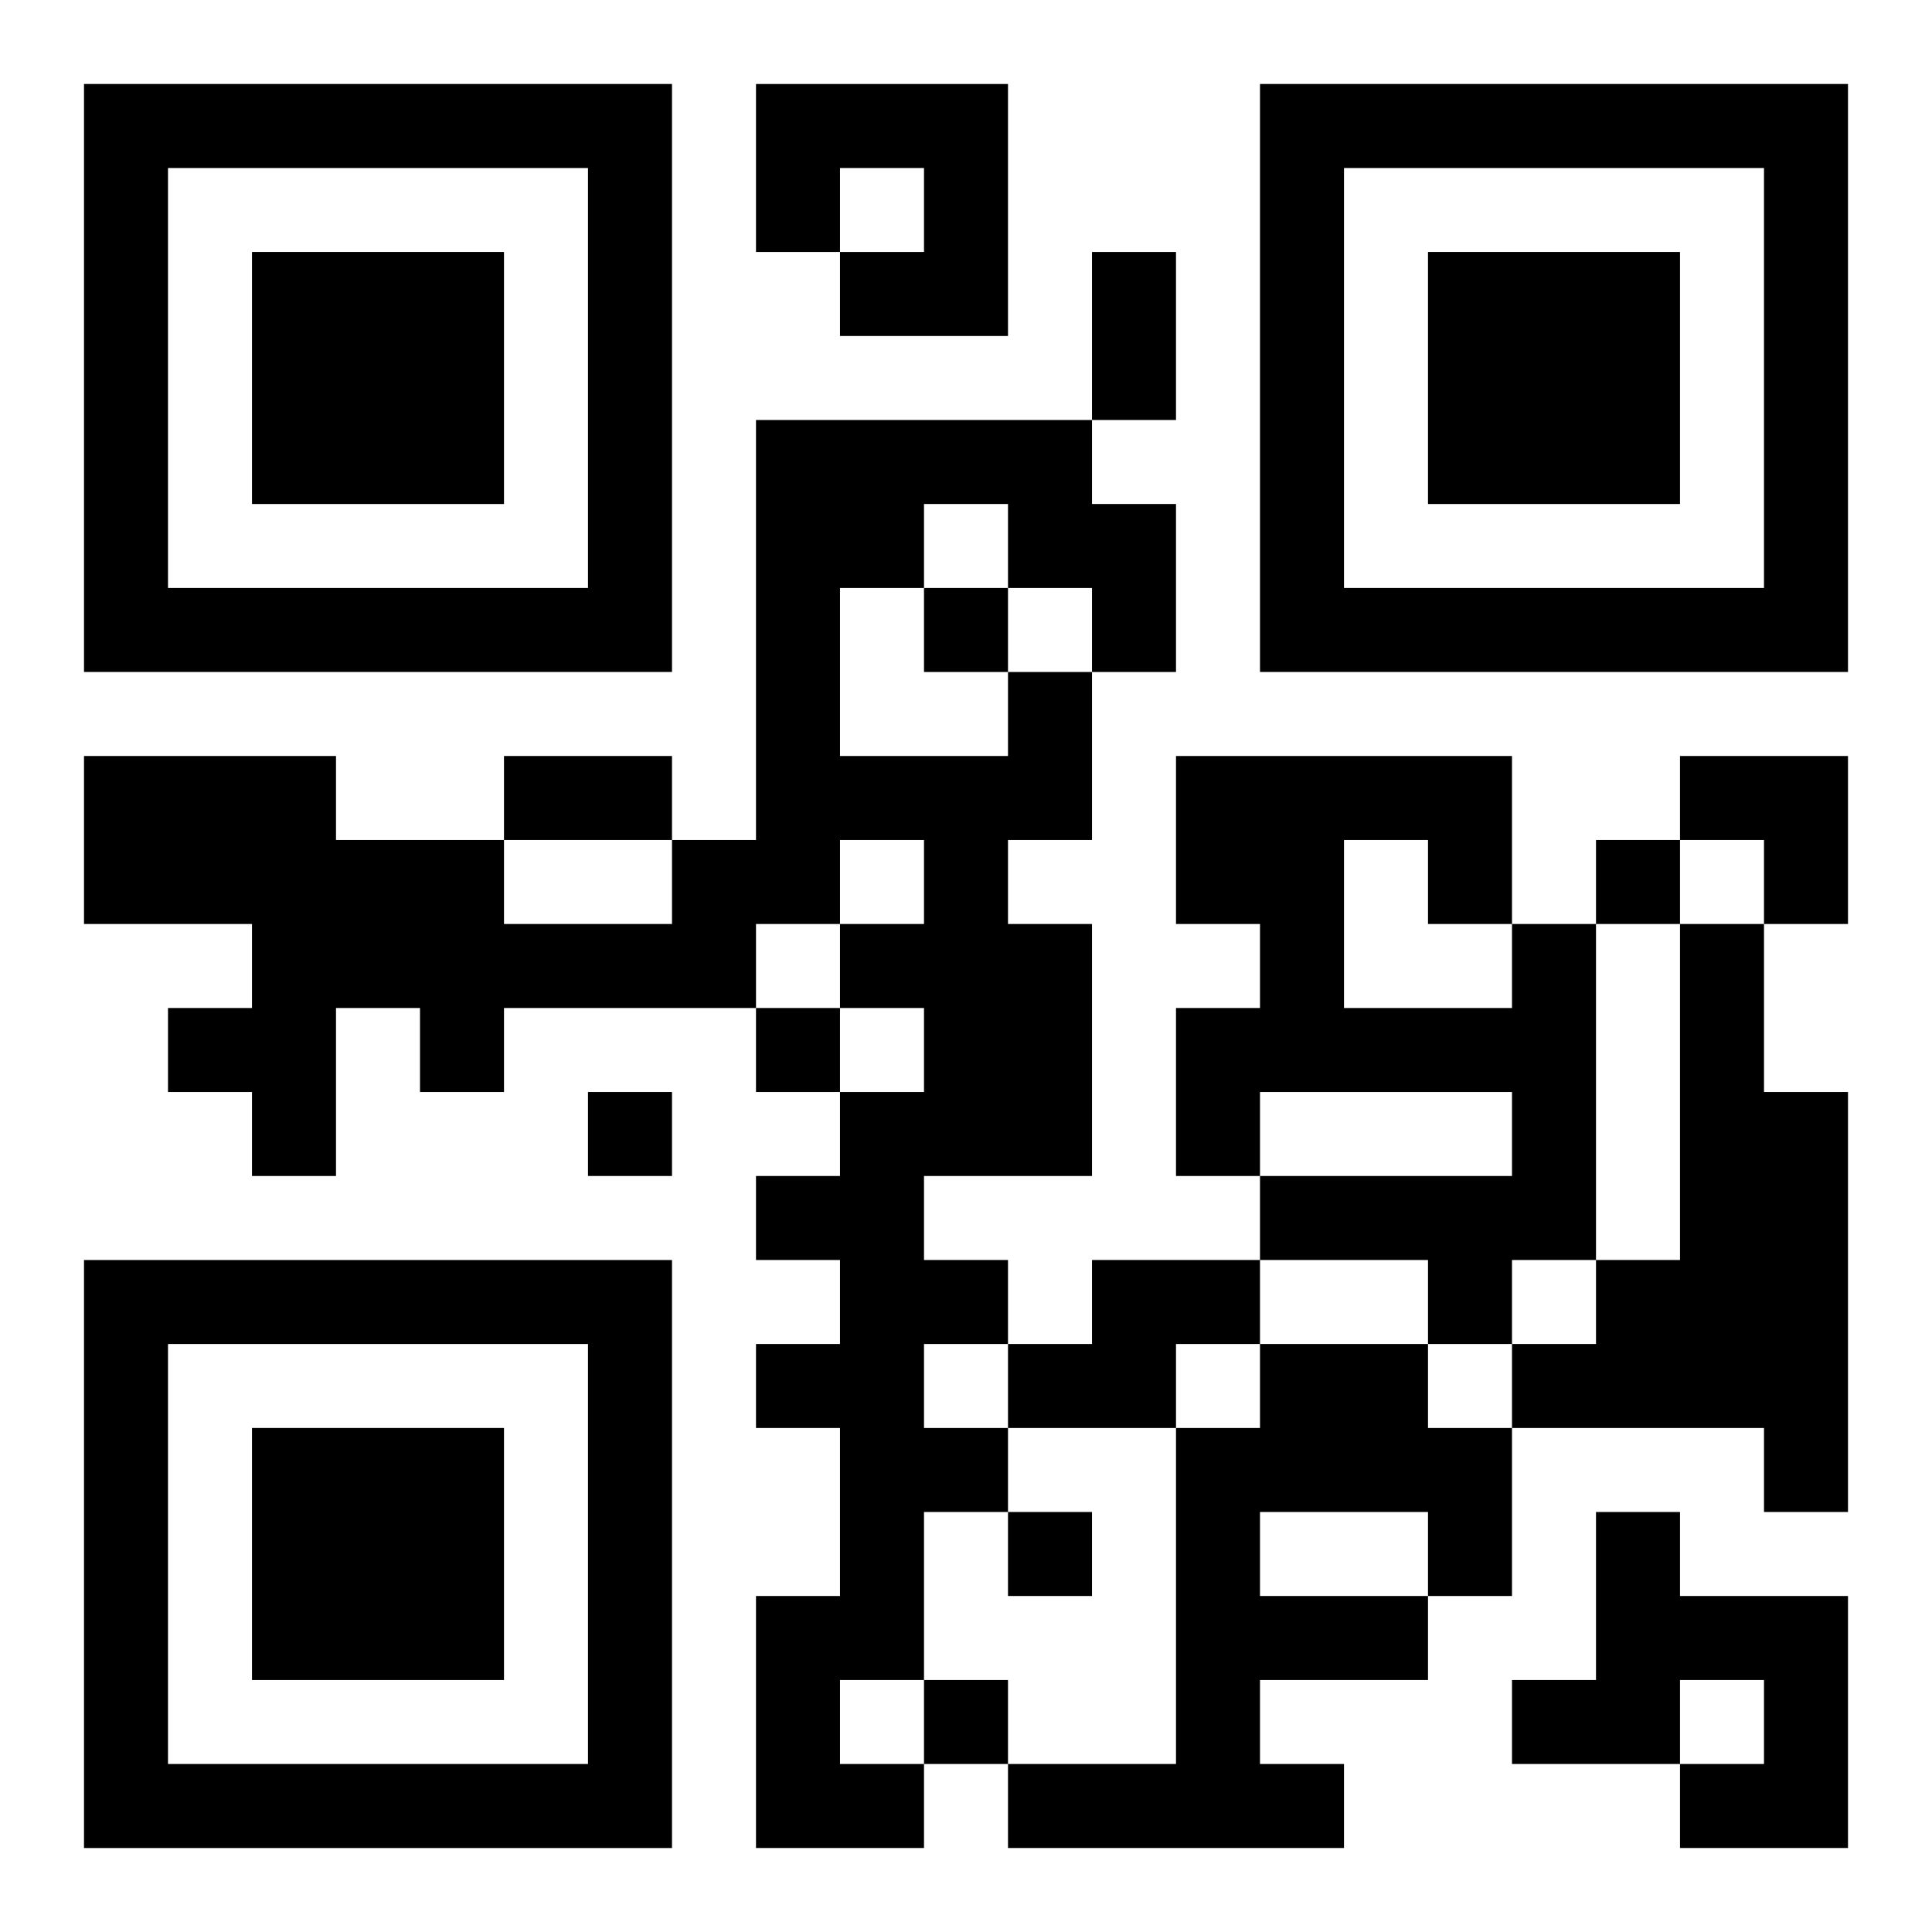
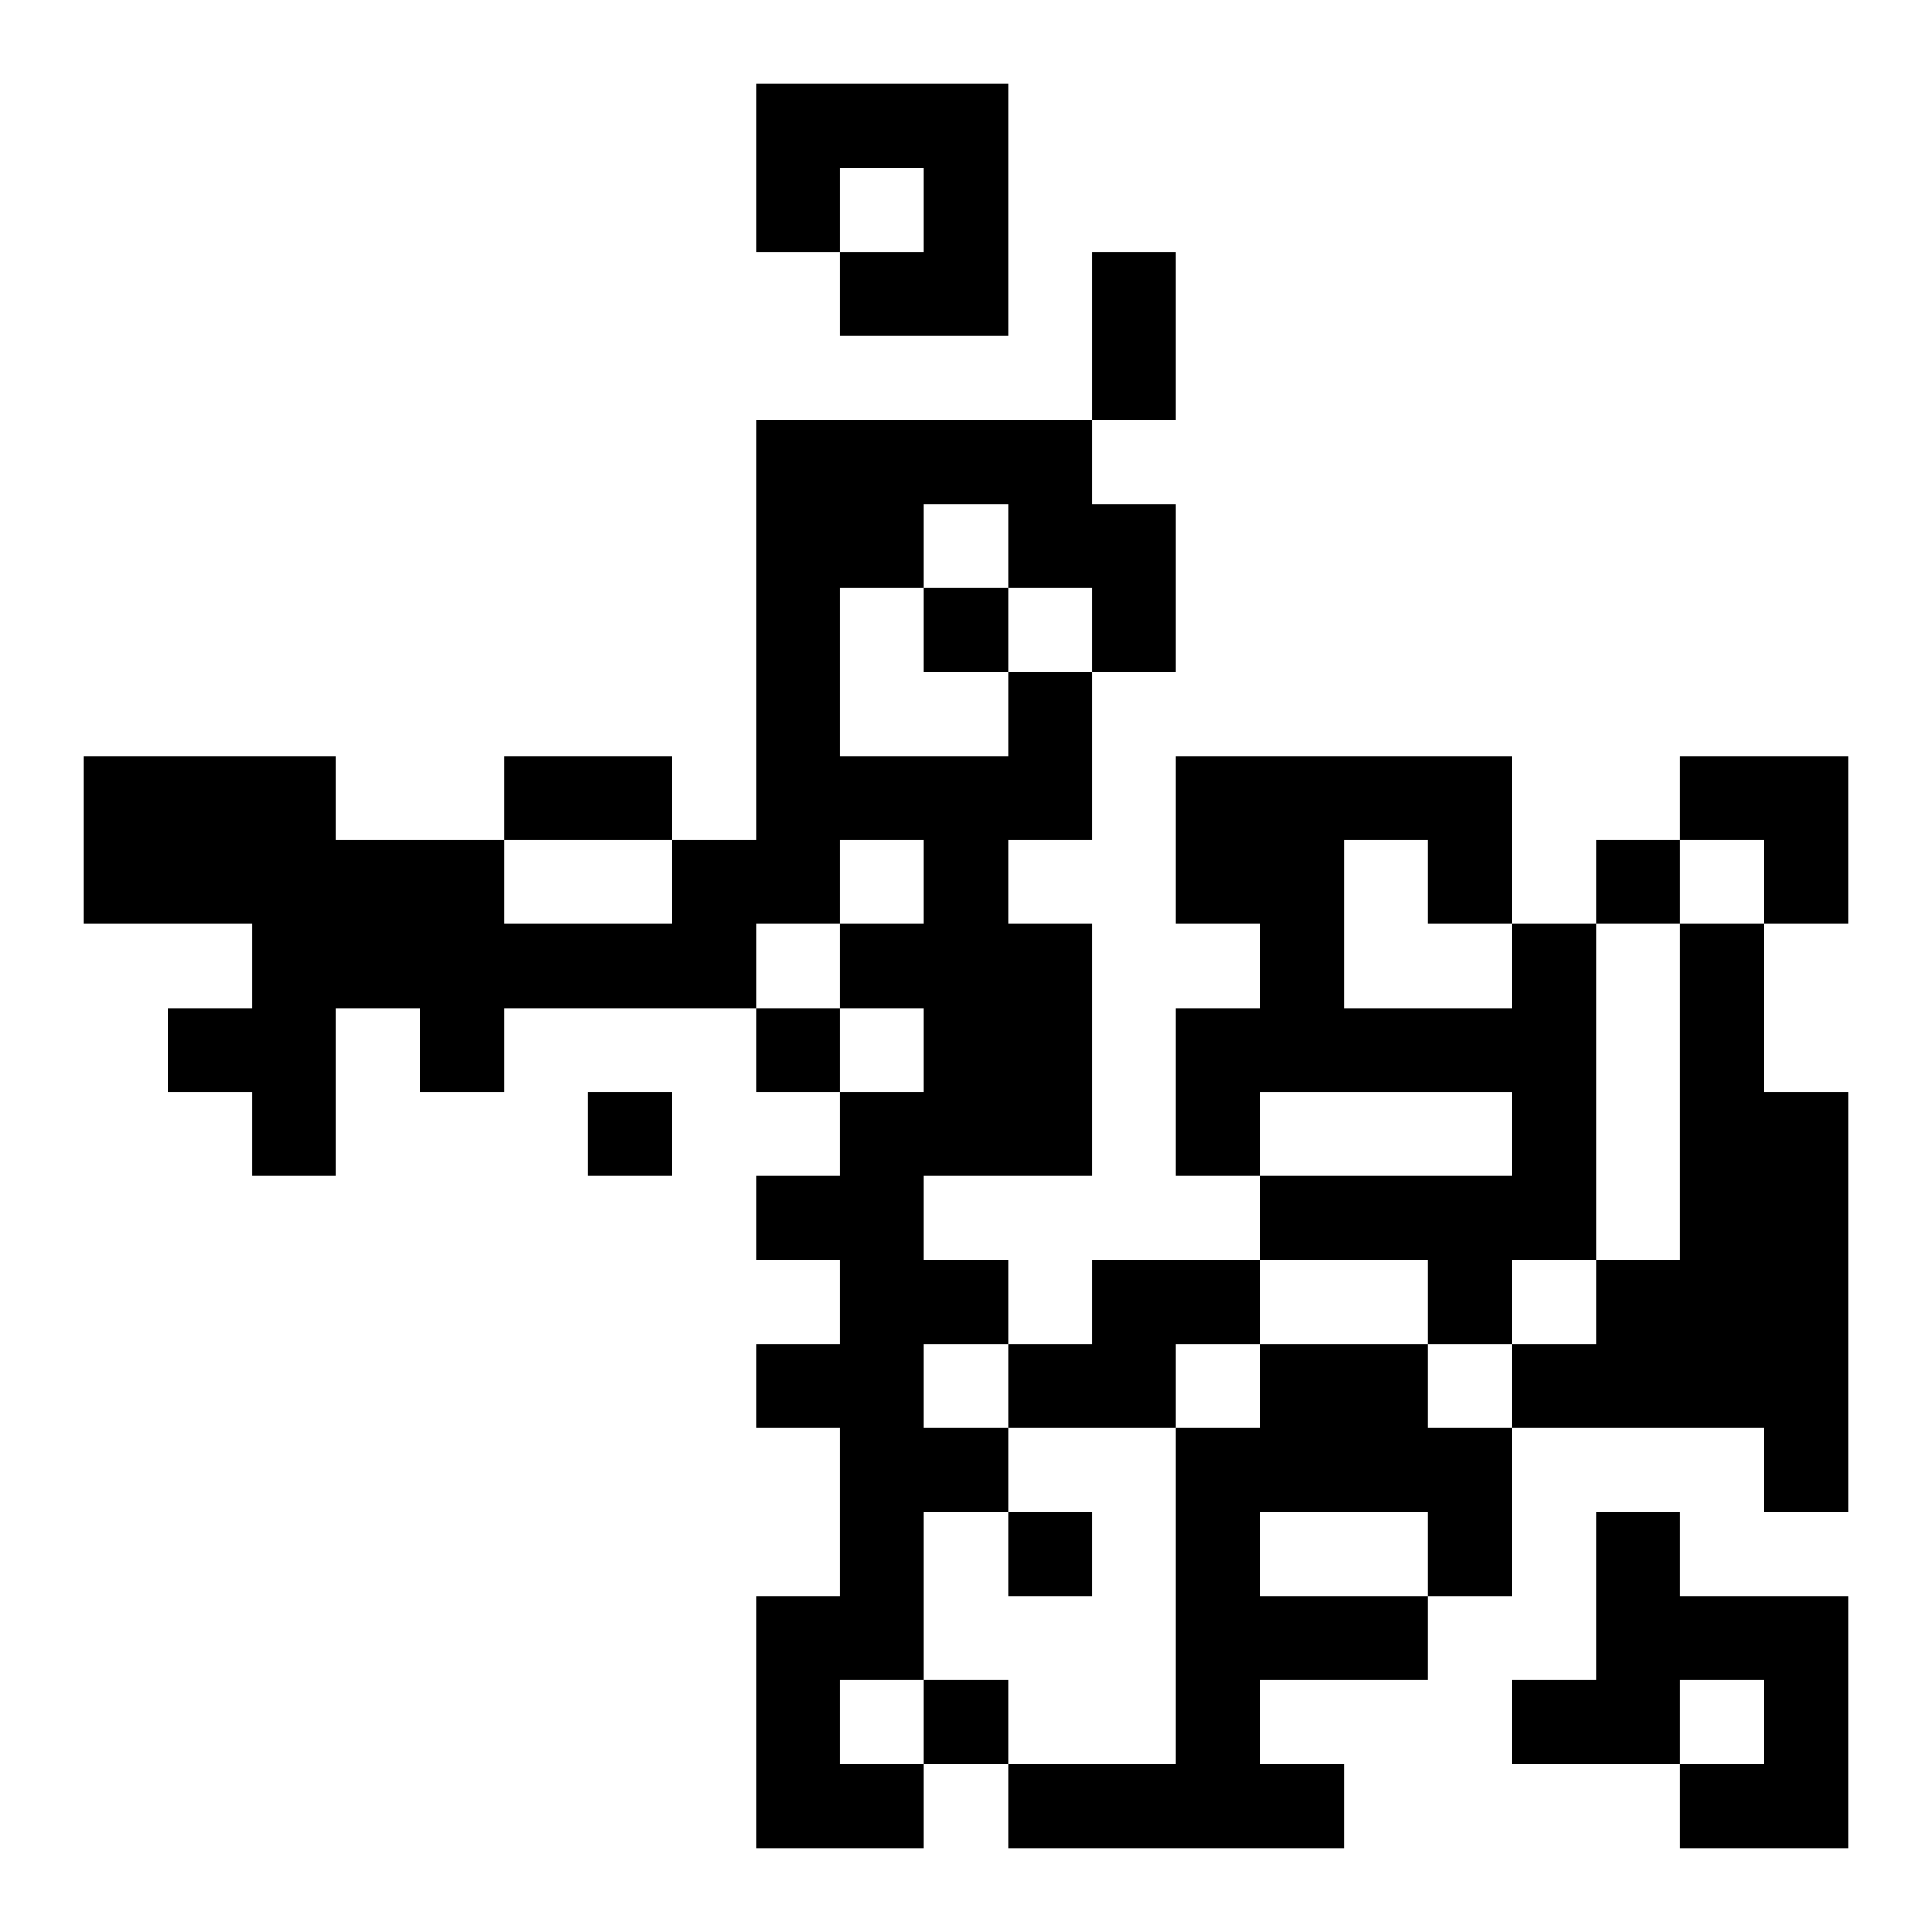
<svg xmlns="http://www.w3.org/2000/svg" xmlns:xlink="http://www.w3.org/1999/xlink" width="250" height="250" baseProfile="full" version="1.1" viewBox="-1 -1 23 23">
  <symbol id="a">
-     <path d="m0 7v7h7v-7h-7zm1 1h5v5h-5v-5zm1 1v3h3v-3h-3z" />
-   </symbol>
+     </symbol>
  <use y="-7" xlink:href="#a" />
  <use y="7" xlink:href="#a" />
  <use x="14" y="-7" xlink:href="#a" />
  <path d="m8 0h3v3h-2v-1h1v-1h-1v1h-1v-2m3 7h1v2h-1v1h1v3h-2v1h1v1h-1v1h1v1h-1v2h-1v1h1v1h-2v-3h1v-2h-1v-1h1v-1h-1v-1h1v-1h1v-1h-1v-1h1v-1h-1v1h-1v1h-3v1h-1v-1h-1v2h-1v-1h-1v-1h1v-1h-2v-2h3v1h2v1h2v-1h1v-5h4v1h1v2h-1v-1h-1v-1h-1v1h-1v2h2v-1m6 3h1v4h-1v1h-1v-1h-2v-1h3v-1h-3v1h-1v-2h1v-1h-1v-2h4v2m-2-1v2h2v-1h-1v-1h-1m4 1h1v2h1v5h-1v-1h-3v-1h1v-1h1v-4m-7 4h2v1h-1v1h-2v-1h1v-1m2 1h2v1h1v2h-1v1h-2v1h1v1h-4v-1h2v-4h1v-1m0 2v1h2v-1h-2m4 0h1v1h2v3h-2v-1h1v-1h-1v1h-2v-1h1v-2m-8-11v1h1v-1h-1m8 3v1h1v-1h-1m-10 2v1h1v-1h-1m-2 1v1h1v-1h-1m5 5v1h1v-1h-1m-1 2v1h1v-1h-1m2-17h1v2h-1v-2m-7 6h2v1h-2v-1m14 0h2v2h-1v-1h-1z" />
</svg>